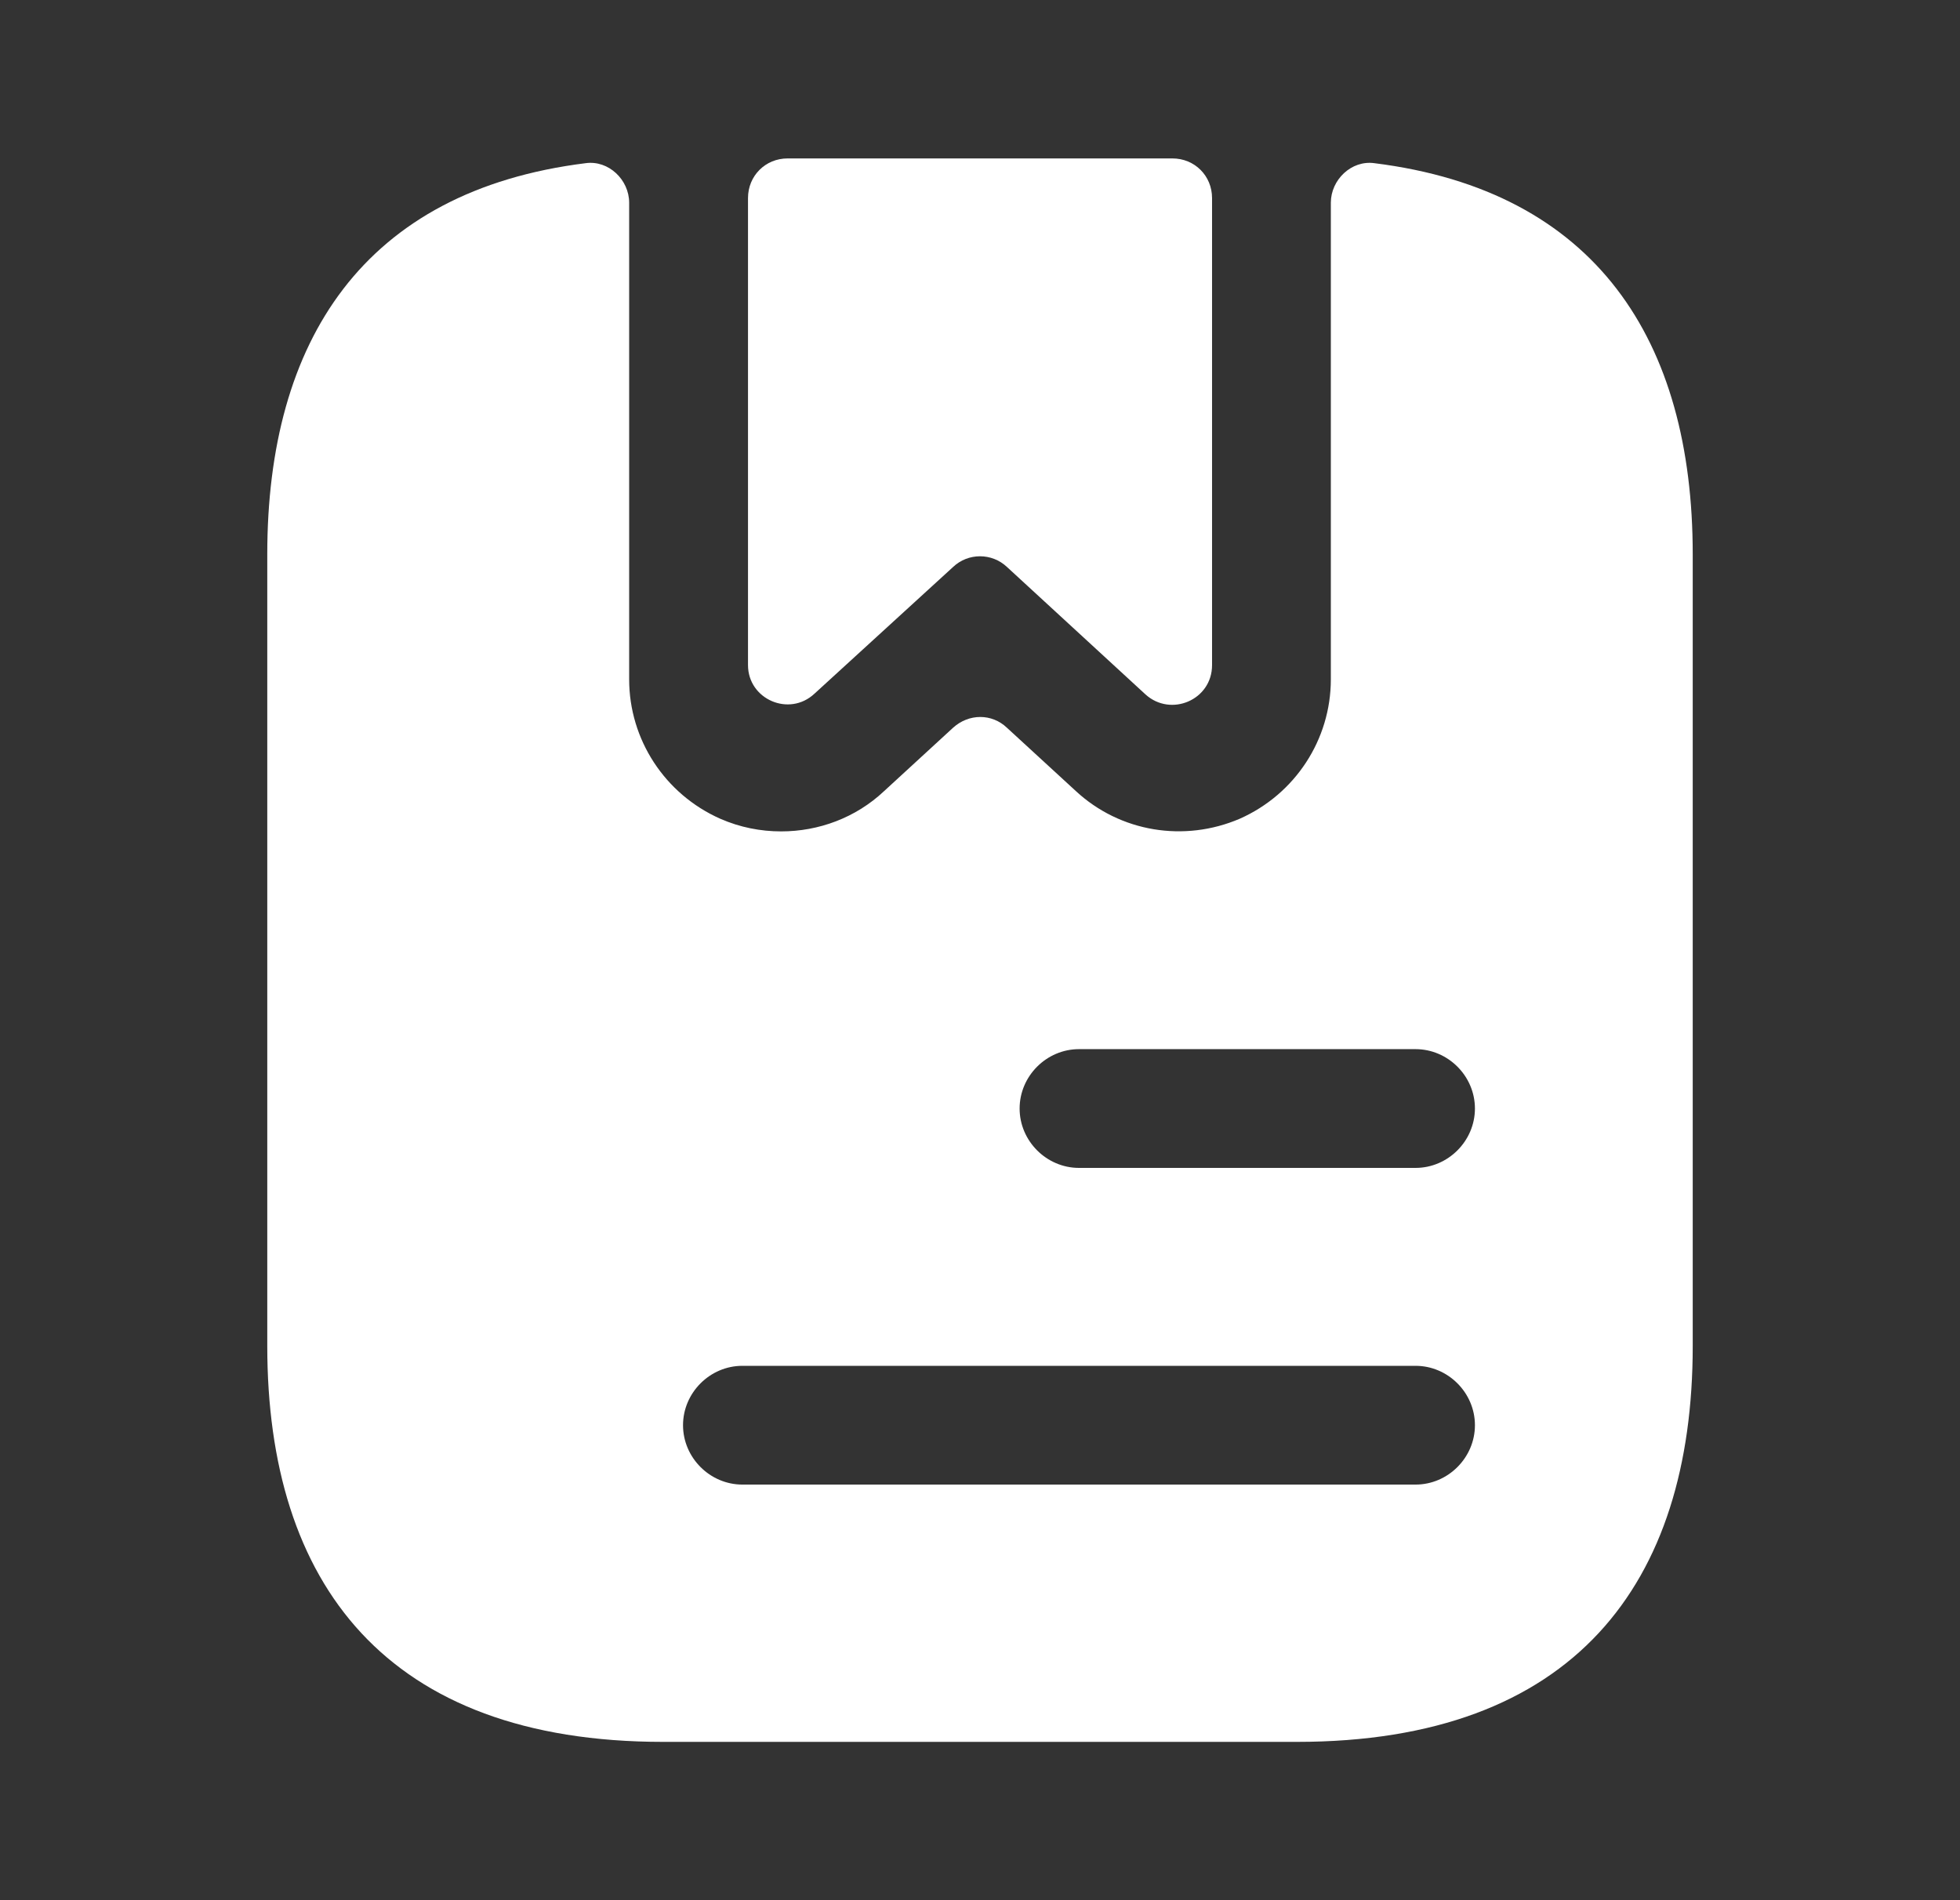
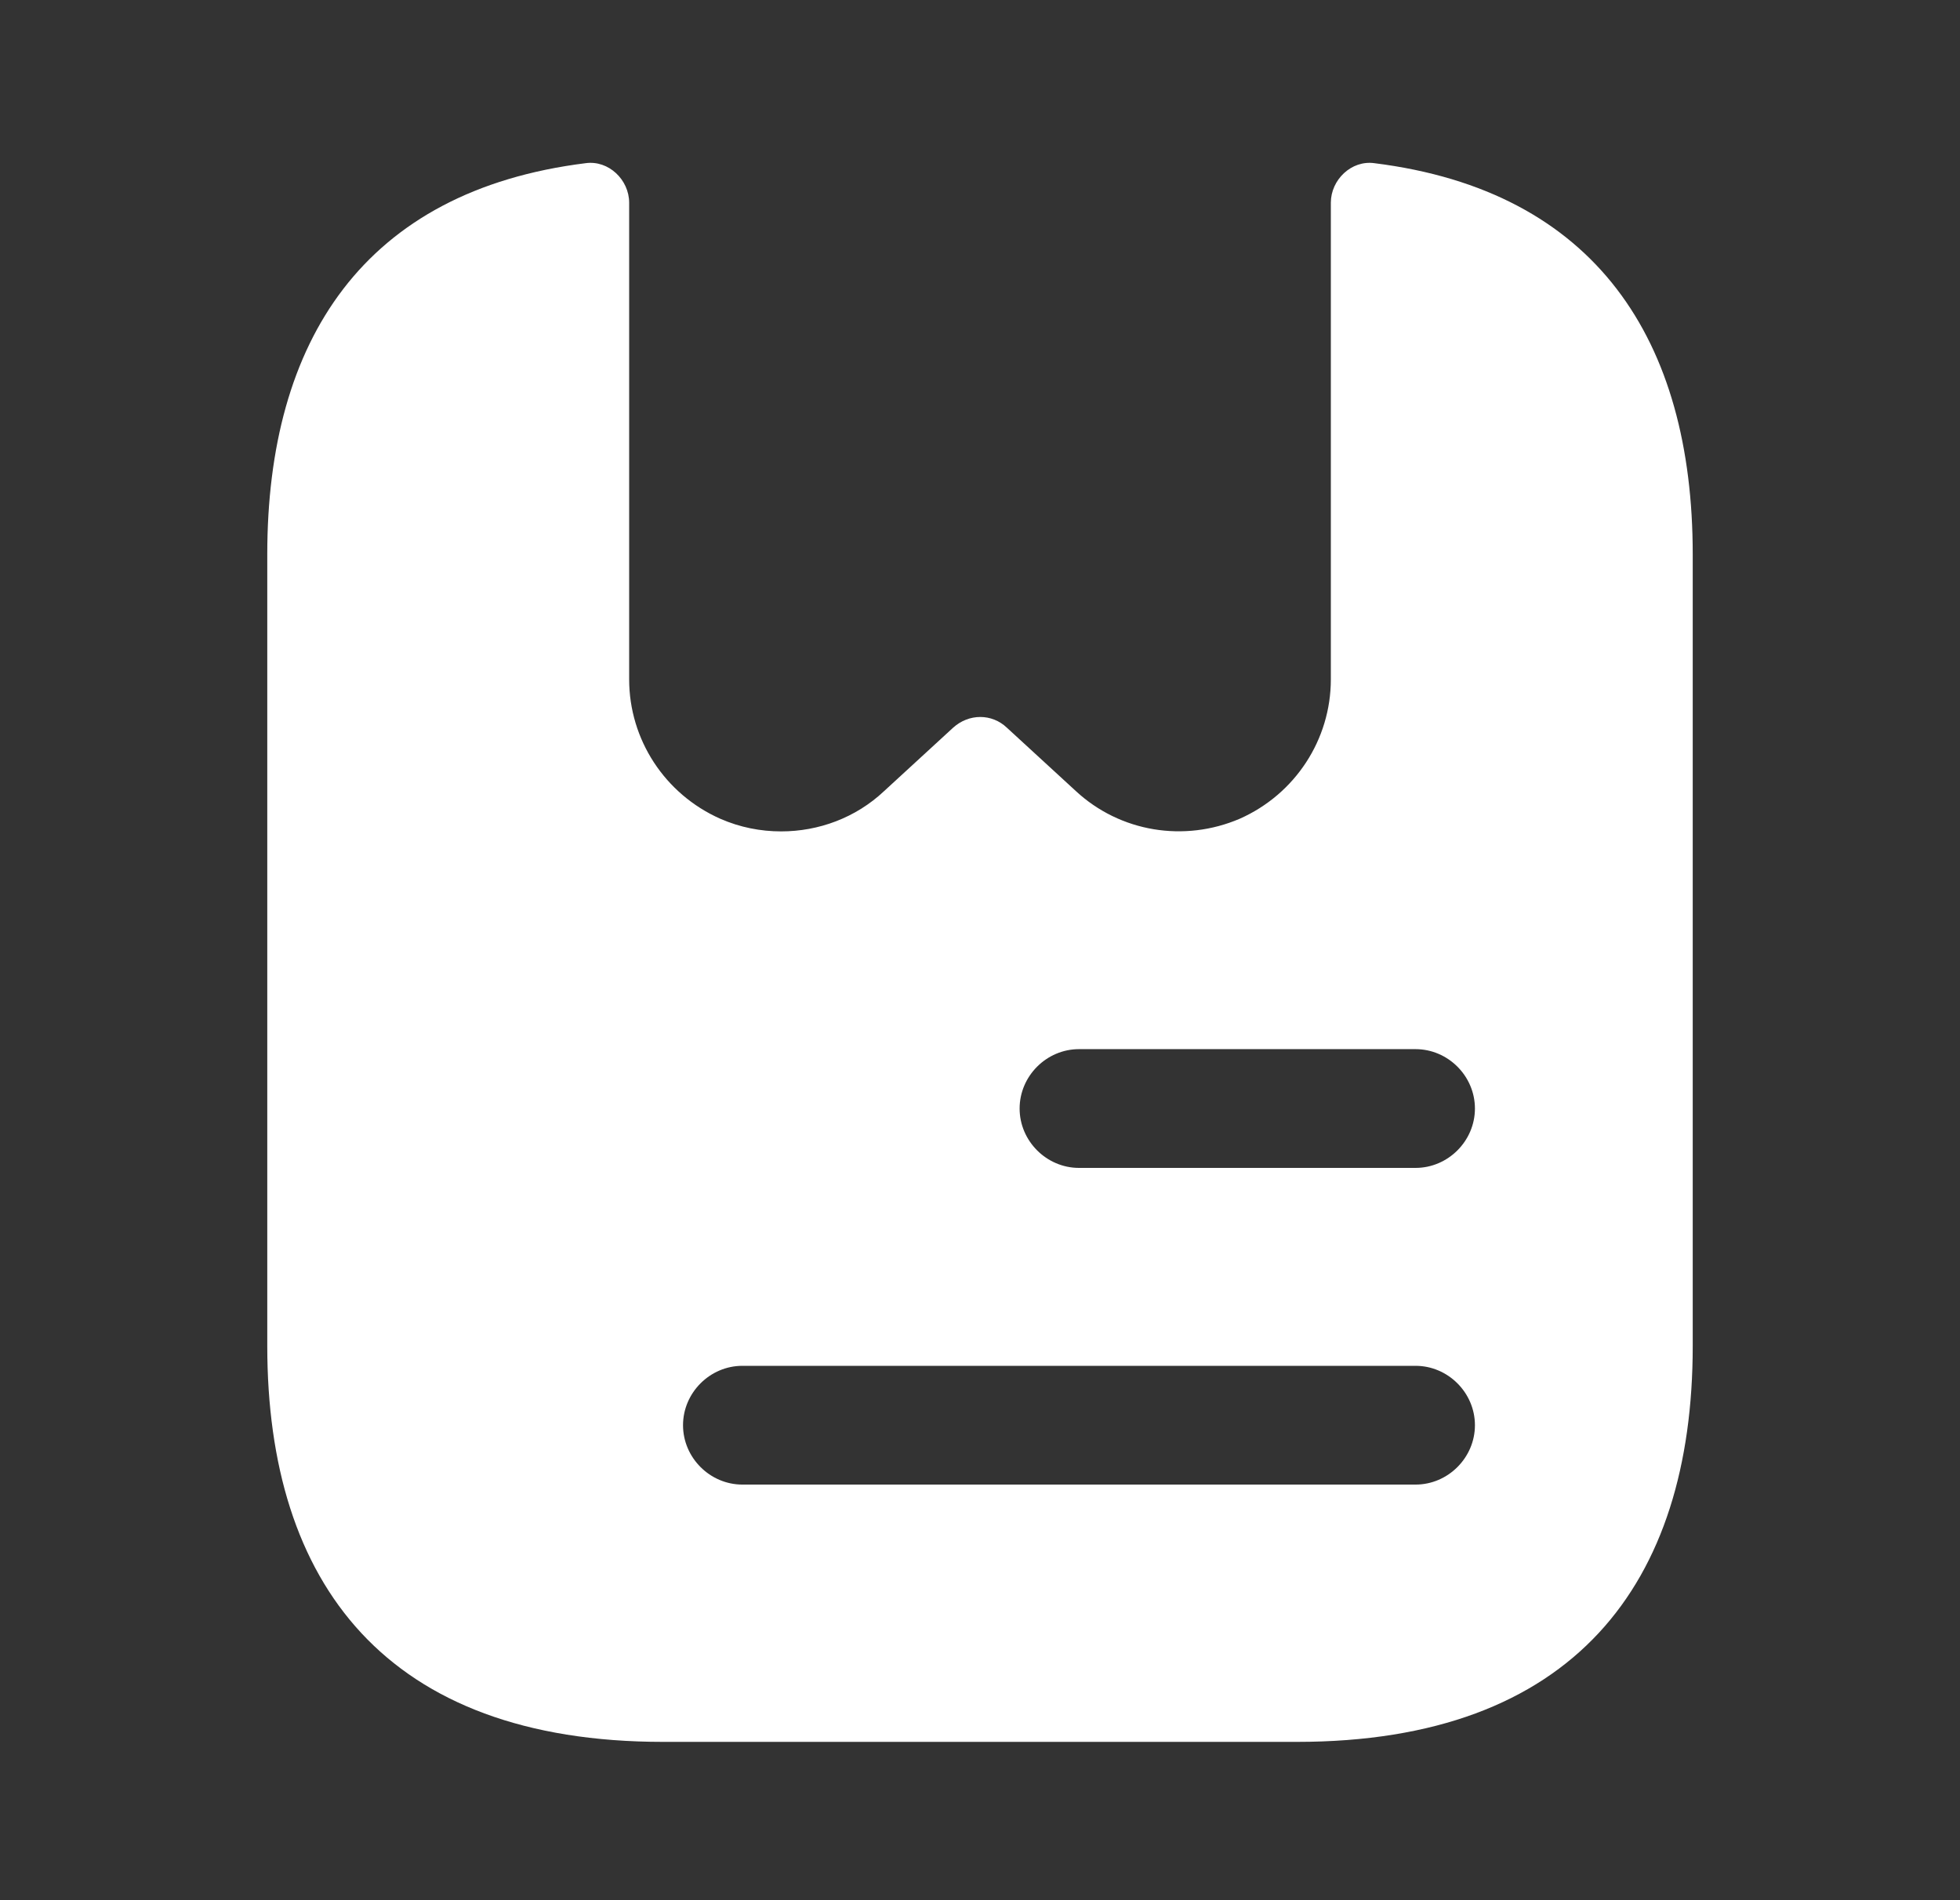
<svg xmlns="http://www.w3.org/2000/svg" width="33" height="32" viewBox="0 0 33 32" fill="none">
  <rect x="0" y="0" width="33" height="32" fill="#333333" stroke="none" />
-   <path d="M20.407 3.335V11.201C20.407 11.788 19.714 12.081 19.287 11.695L16.954 9.548C16.7 9.308 16.3 9.308 16.047 9.548L13.714 11.681C13.287 12.081 12.594 11.775 12.594 11.201V3.335C12.594 2.961 12.887 2.668 13.26 2.668H19.74C20.114 2.668 20.407 2.961 20.407 3.335Z" fill="white" />
  <path d="M23.14 2.748C22.753 2.694 22.407 3.028 22.407 3.414V11.441C22.407 12.454 21.807 13.374 20.873 13.788C19.94 14.188 18.86 14.014 18.113 13.321L16.953 12.255C16.7 12.014 16.313 12.014 16.047 12.255L14.887 13.321C14.407 13.774 13.78 14.001 13.153 14.001C12.807 14.001 12.46 13.934 12.127 13.788C11.193 13.374 10.593 12.454 10.593 11.441V3.414C10.593 3.028 10.247 2.694 9.86 2.748C6.127 3.214 4.5 5.734 4.5 9.334V22.668C4.5 26.668 6.5 29.334 11.167 29.334H21.833C26.5 29.334 28.5 26.668 28.5 22.668V9.334C28.5 5.734 26.873 3.214 23.14 2.748ZM23.833 25.001H12.5C11.953 25.001 11.5 24.548 11.5 24.001C11.5 23.454 11.953 23.001 12.5 23.001H23.833C24.38 23.001 24.833 23.454 24.833 24.001C24.833 24.548 24.38 25.001 23.833 25.001ZM23.833 19.668H18.167C17.62 19.668 17.167 19.215 17.167 18.668C17.167 18.121 17.62 17.668 18.167 17.668H23.833C24.38 17.668 24.833 18.121 24.833 18.668C24.833 19.215 24.38 19.668 23.833 19.668Z" fill="white" />
</svg>